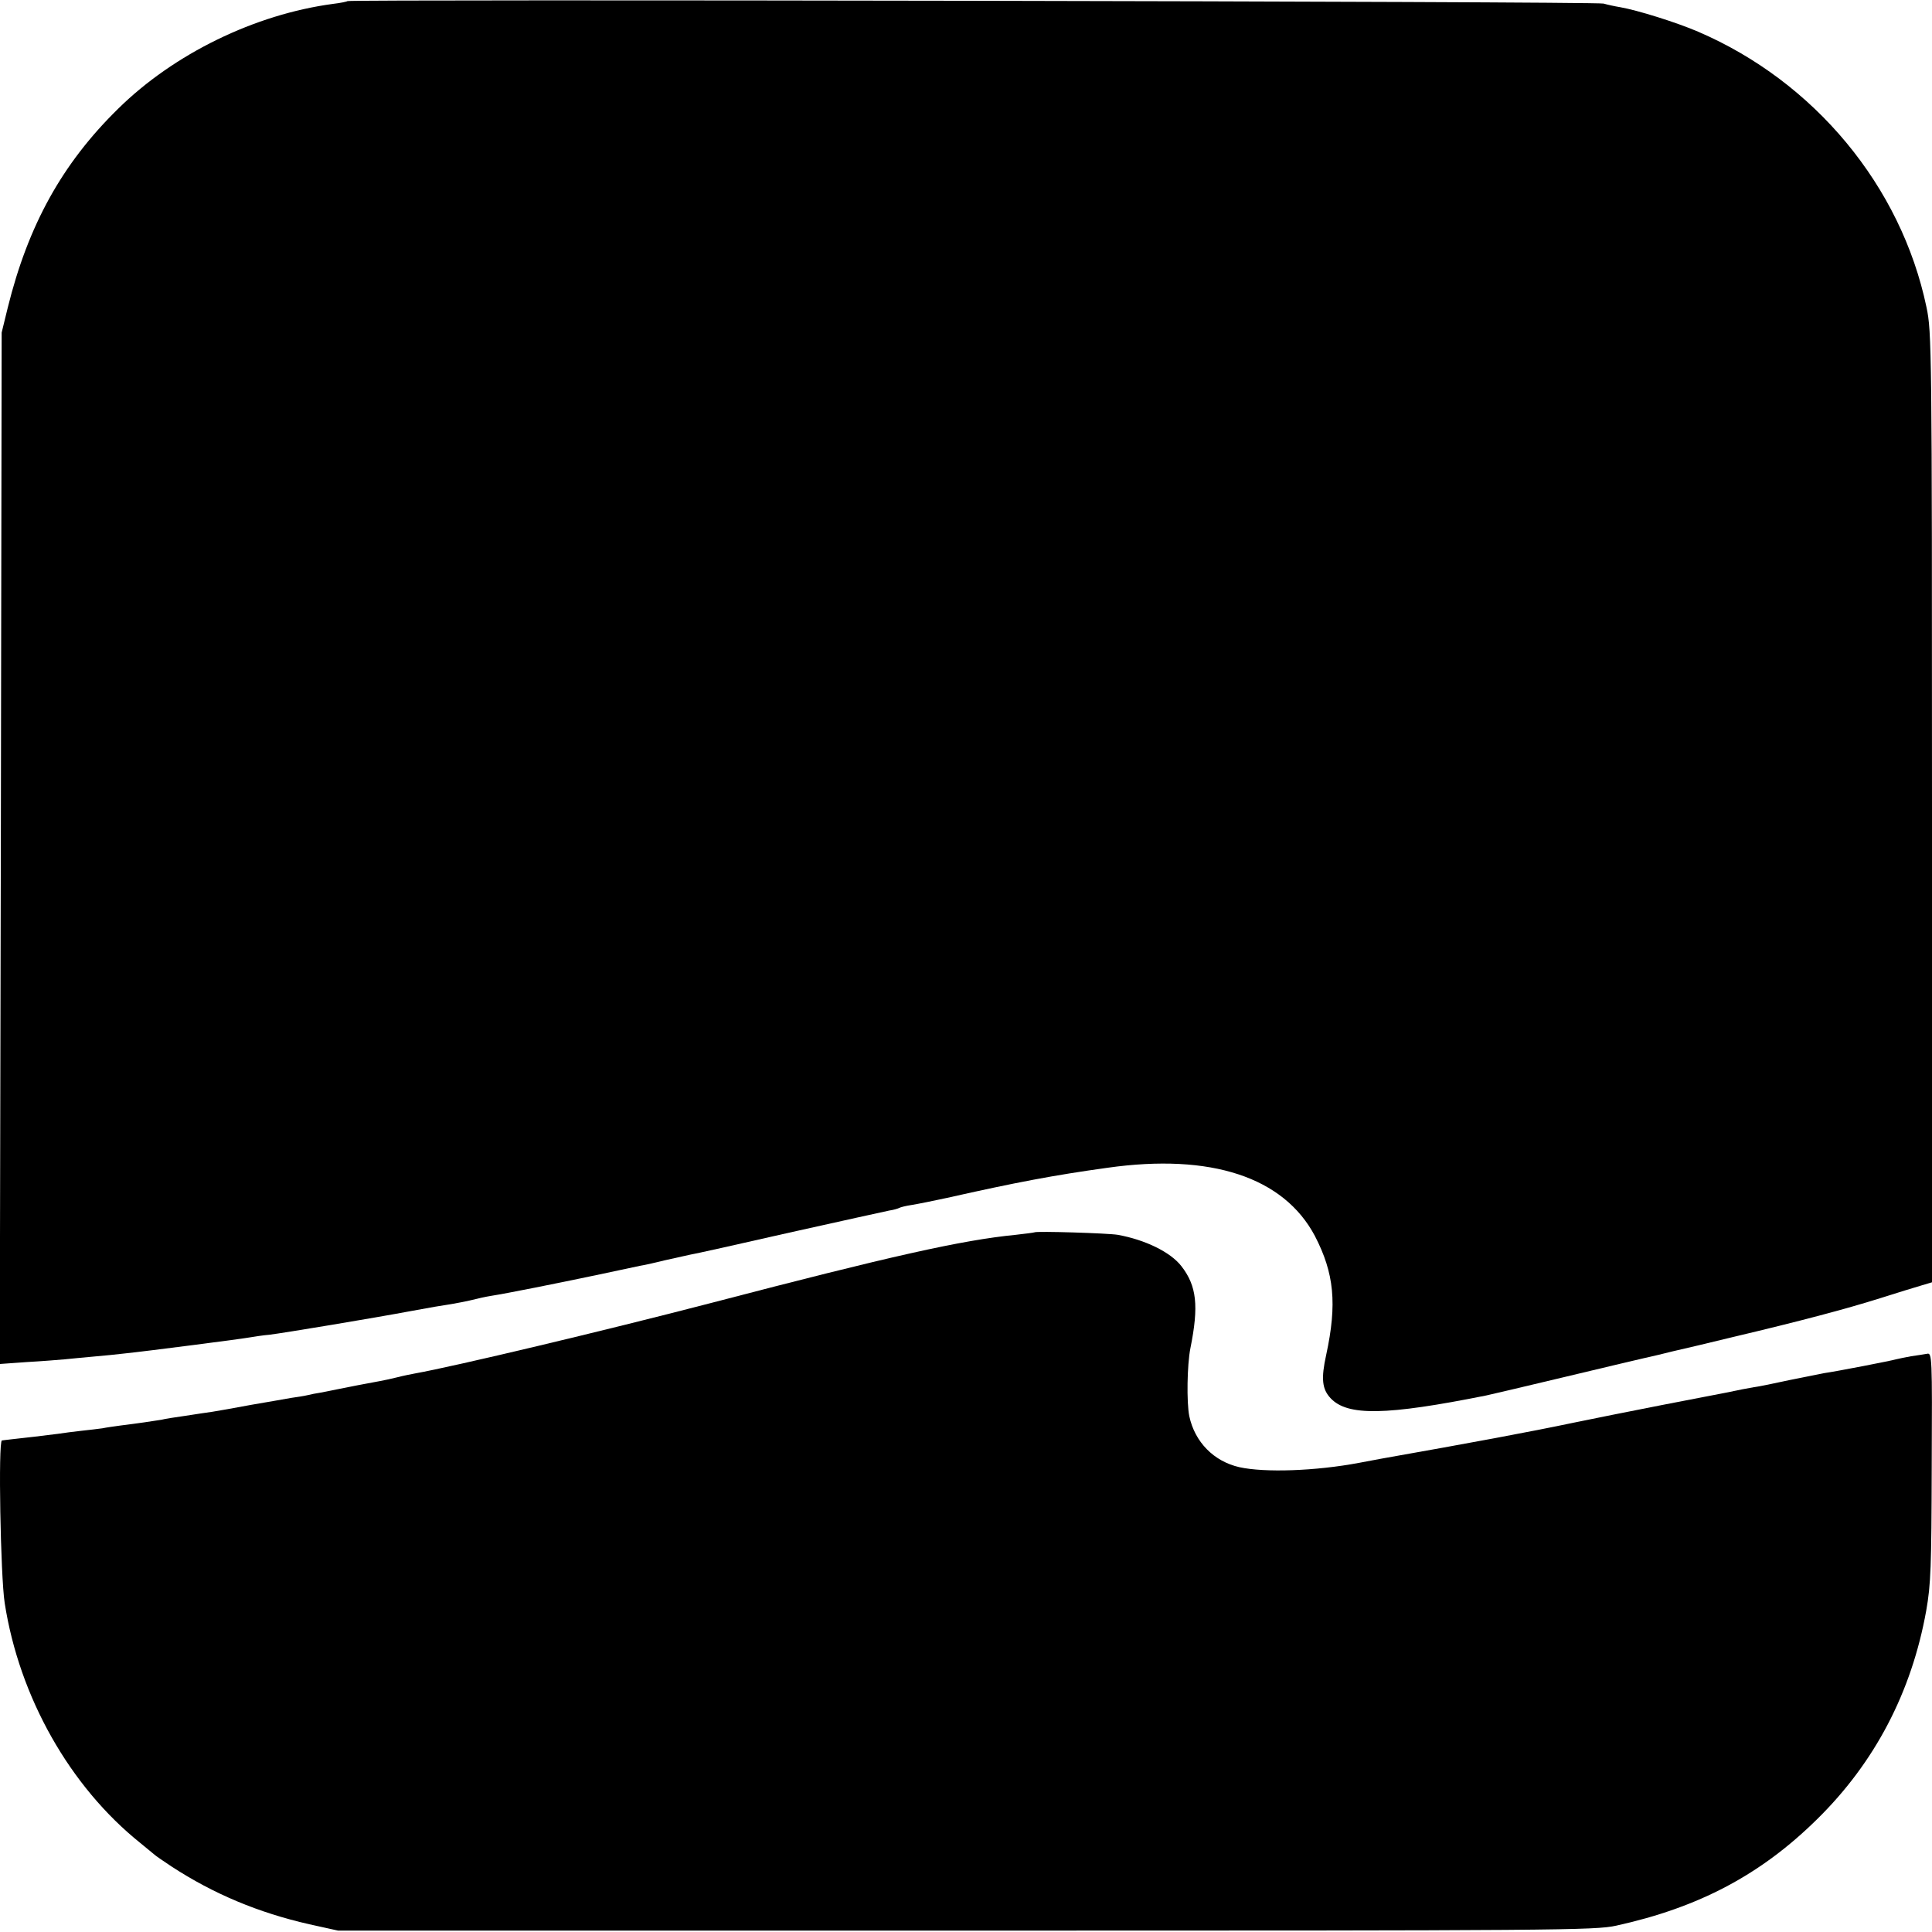
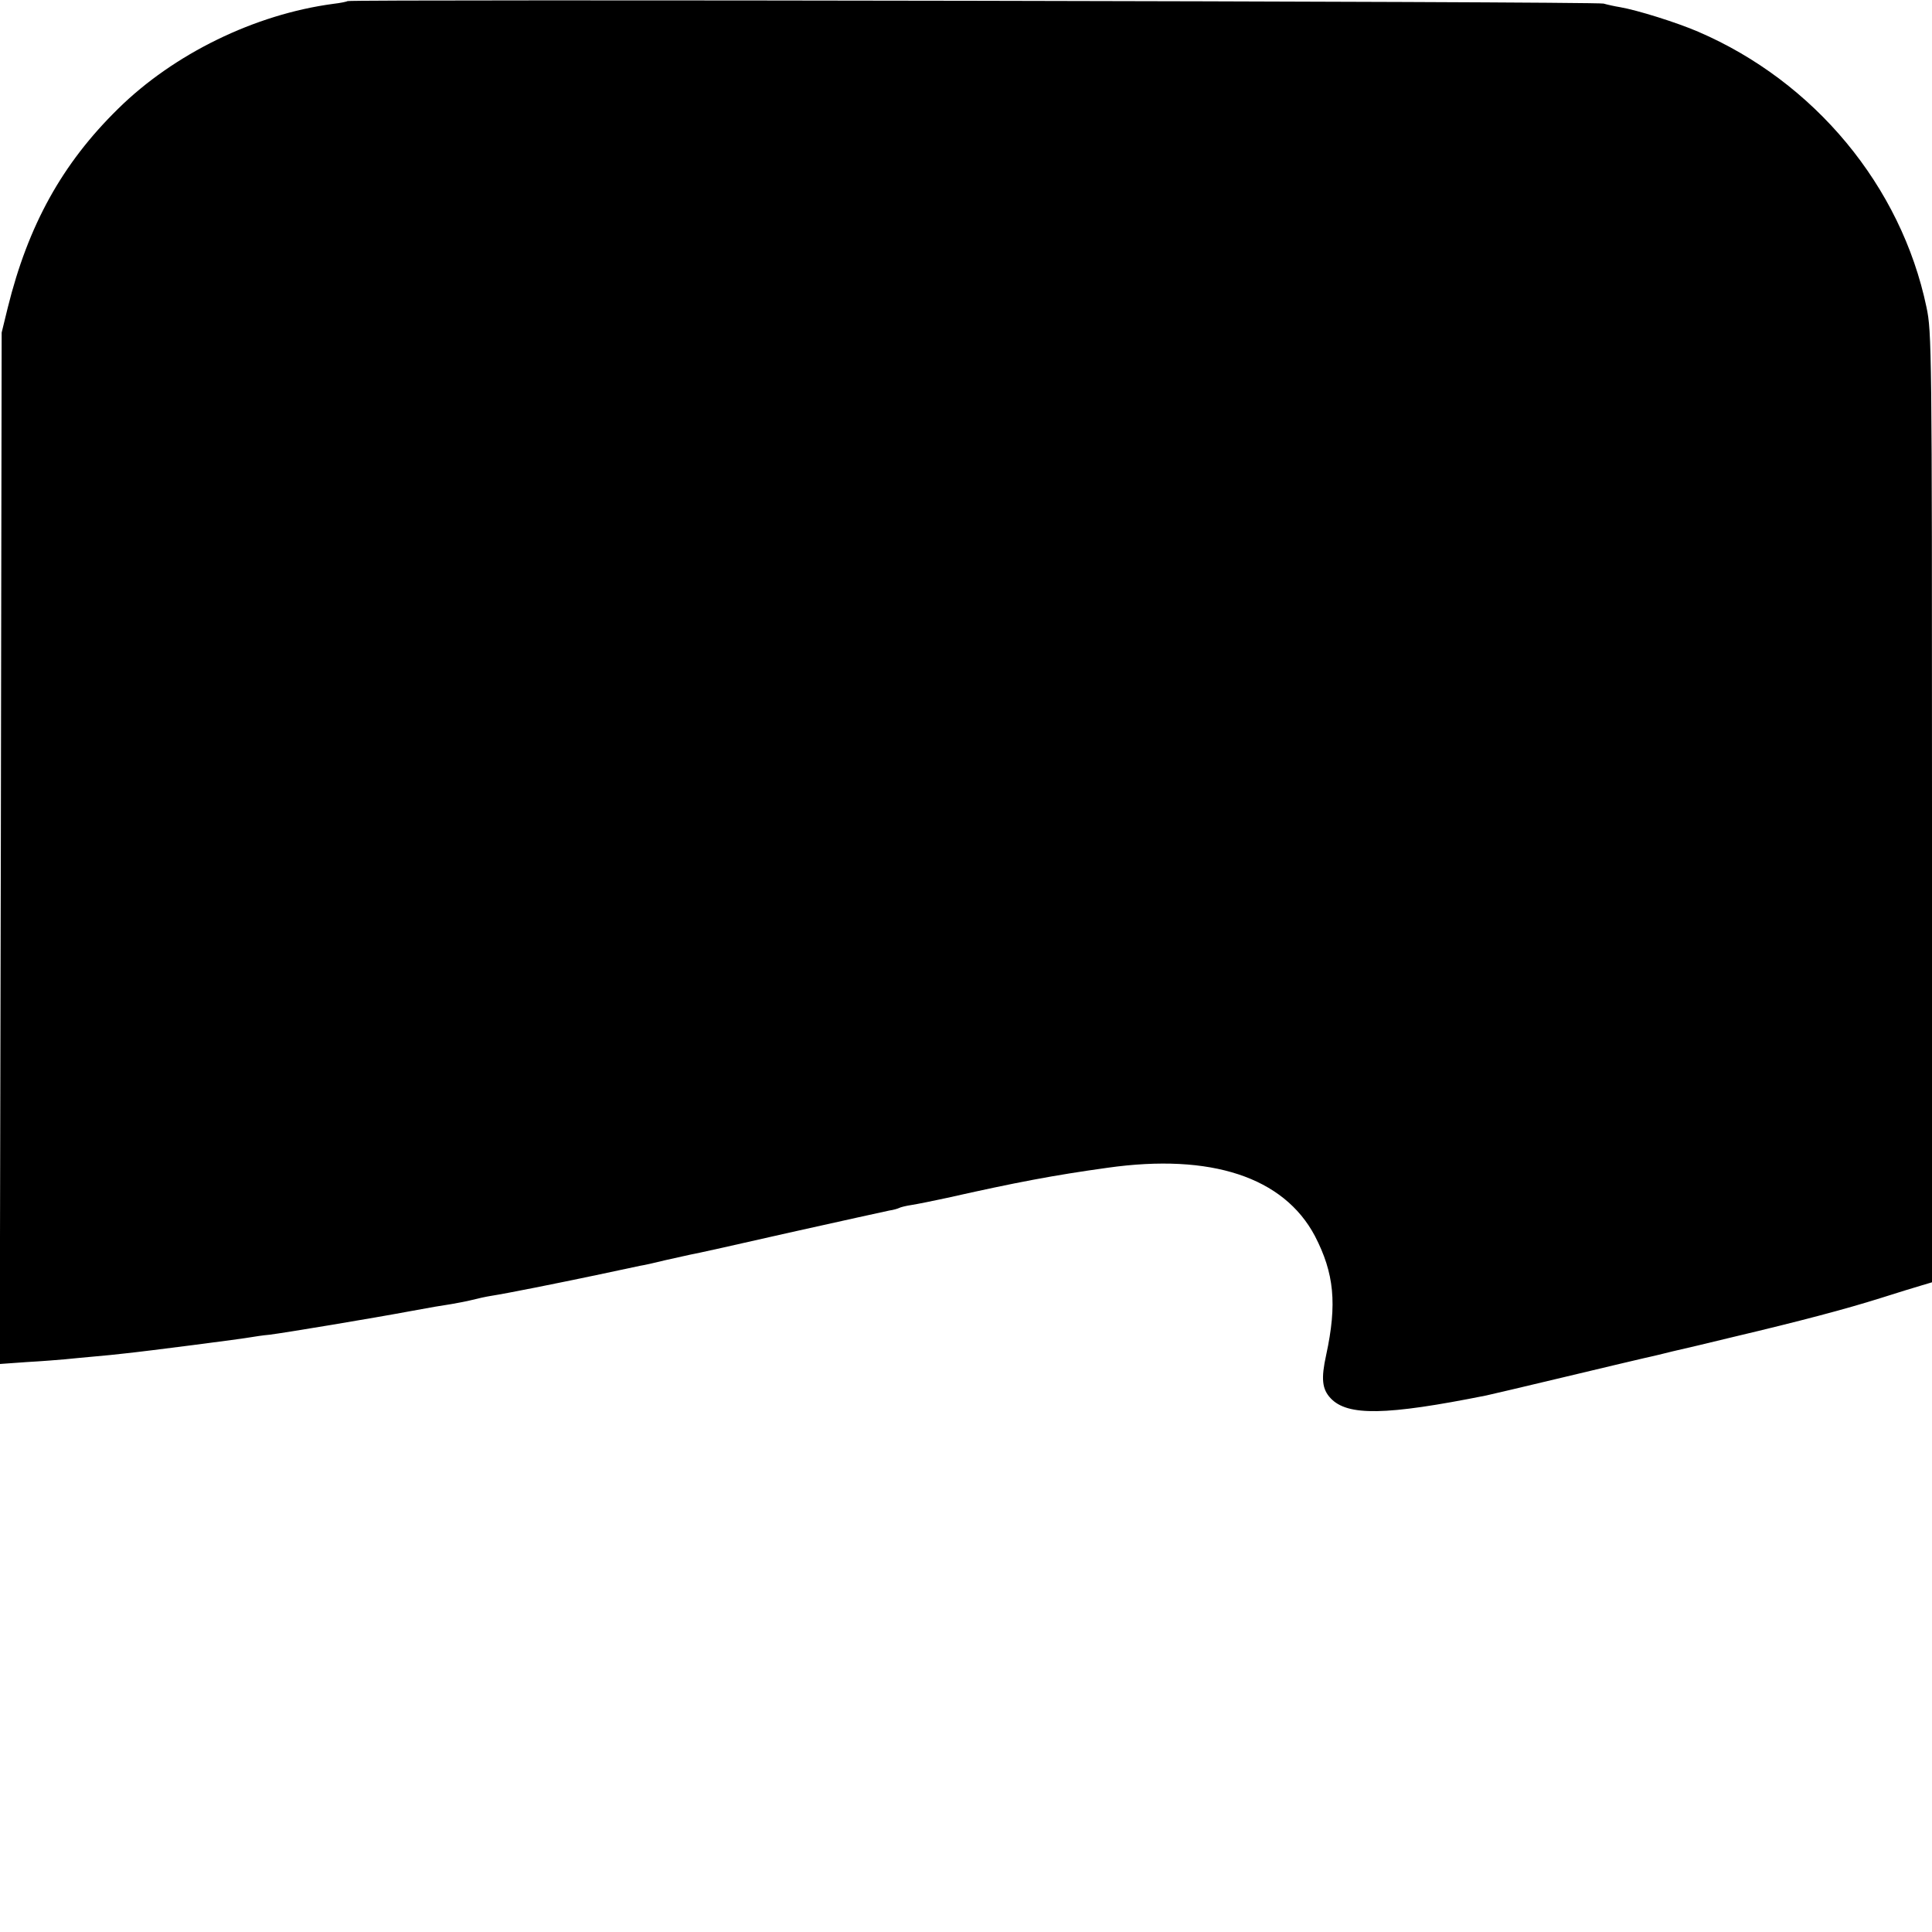
<svg xmlns="http://www.w3.org/2000/svg" version="1" width="933.333" height="933.333" viewBox="0 0 700 700">
  <path d="M125.9.4c-.2.2-2.6.7-5.2 1-28.4 3.8-57.7 18.1-77.9 38-20.3 19.9-32.6 42.2-40 72.1l-2.2 9-.3 186.9-.4 186.8 9.8-.7c5.4-.3 11.6-.8 13.8-1 2.2-.2 6.9-.7 10.5-1 3.6-.3 8.5-.8 11-1.1 7.9-.8 43.4-5.4 45.9-5.9 1.2-.2 4.3-.7 6.7-.9 5.6-.7 37.5-6 51.4-8.6 5.8-1.1 12.3-2.2 14.5-2.5 2.2-.4 5.6-1 7.5-1.5 1.9-.5 5.1-1.2 7-1.5 5.8-.9 23.7-4.5 38-7.5 7.4-1.6 14.6-3.1 16-3.4 1.4-.2 5.4-1.1 9-2 3.6-.8 7.6-1.7 9-2 1.4-.2 17.6-3.8 36-8 18.4-4.1 34.7-7.7 36.2-8 1.5-.2 3.1-.7 3.5-.9.5-.3 2.5-.8 4.5-1.1 2-.3 7.9-1.5 13-2.6 24.9-5.6 38.6-8.2 58.1-10.9 37.5-5.3 63.8 3.4 75.1 24.7 7 13.5 8.1 24.6 4.1 43.1-1.9 8.6-1.5 12.4 1.6 15.7 6.1 6.5 20 6.3 56.4-1 1.1-.2 13.7-3.2 28-6.6 14.3-3.4 26.8-6.4 27.8-6.6.9-.2 2.5-.6 3.5-.8 1-.2 4.7-1.1 8.3-2 3.5-.8 13.4-3.1 21.9-5.2 24.1-5.7 40.7-10.1 53.1-14 6.3-2 13.1-4.1 15.2-4.7l3.7-1.1V292.5c0-166.2-.1-172.3-2-181.2-9.2-43.9-40.6-81.7-82.7-99.8-7.9-3.4-22-7.8-28.3-8.9-1.9-.3-4.6-.9-6-1.3C578.5.5 126.7-.3 125.9.4z" />
-   <path d="M374.8 446.5c-.2.1-3.2.5-6.8.9-19.4 1.9-45.3 7.7-110 24.6-39.6 10.3-93.5 23.1-107.5 25.6-1.6.3-4.6.9-6.5 1.4-1.9.5-4.8 1.1-6.4 1.4-1.6.3-5.2 1-8 1.5-5 1-8.5 1.7-13.6 2.7-1.4.2-3.4.6-4.6.9-1.2.3-3.9.7-6 1-2.1.4-8.6 1.5-14.4 2.5-5.8 1.1-12.1 2.2-14 2.5-1.9.3-6.4.9-10 1.5-3.6.5-7.4 1.1-8.5 1.4-2.3.4-9.2 1.4-14.9 2.1-2.2.3-5.1.7-6.5 1-1.4.2-4.8.6-7.6.9-2.7.3-6.6.8-8.5 1.1-3.8.5-13.1 1.6-17 2-1.4.2-2.9.3-3.3.4-1.4.2-.5 49.3 1 58.9 5.3 34.1 23.6 66.5 49.2 87 2.5 2.1 4.8 3.9 5.1 4.2.3.3 3 2.2 6.2 4.3 15.2 9.9 31.4 16.7 49.9 20.9l10.4 2.3H350c215.1 0 227.9-.1 235.6-1.8 30-6.6 52.4-18.5 72.7-38.5 21-20.6 34.3-46.1 39.6-75.6 1.7-9.6 1.9-16.1 2-52.2.2-40.2.1-41.3-1.7-40.9-1.1.2-3.7.6-5.8.9-2.2.4-4.6.9-5.4 1.1-1.6.5-21.7 4.4-26 5-1.4.3-7 1.4-12.5 2.5-5.5 1.2-11.3 2.4-13 2.6-3 .5-4.9.9-10.2 2-1.6.3-12 2.3-23.3 4.5s-25.7 5.1-32 6.4c-15.7 3.3-36.7 7.2-69.5 13-1.6.3-5.2 1-8 1.5-15.9 3-34.2 3.6-43.4 1.6-9.3-2.1-16.2-9.1-18.2-18.5-1-5-.8-18.5.4-24.6 3.1-15.4 2.3-22.6-3.3-29.8-4-5.1-13.1-9.5-23-11.3-3.5-.6-29.6-1.4-30.2-.9z" />
</svg>